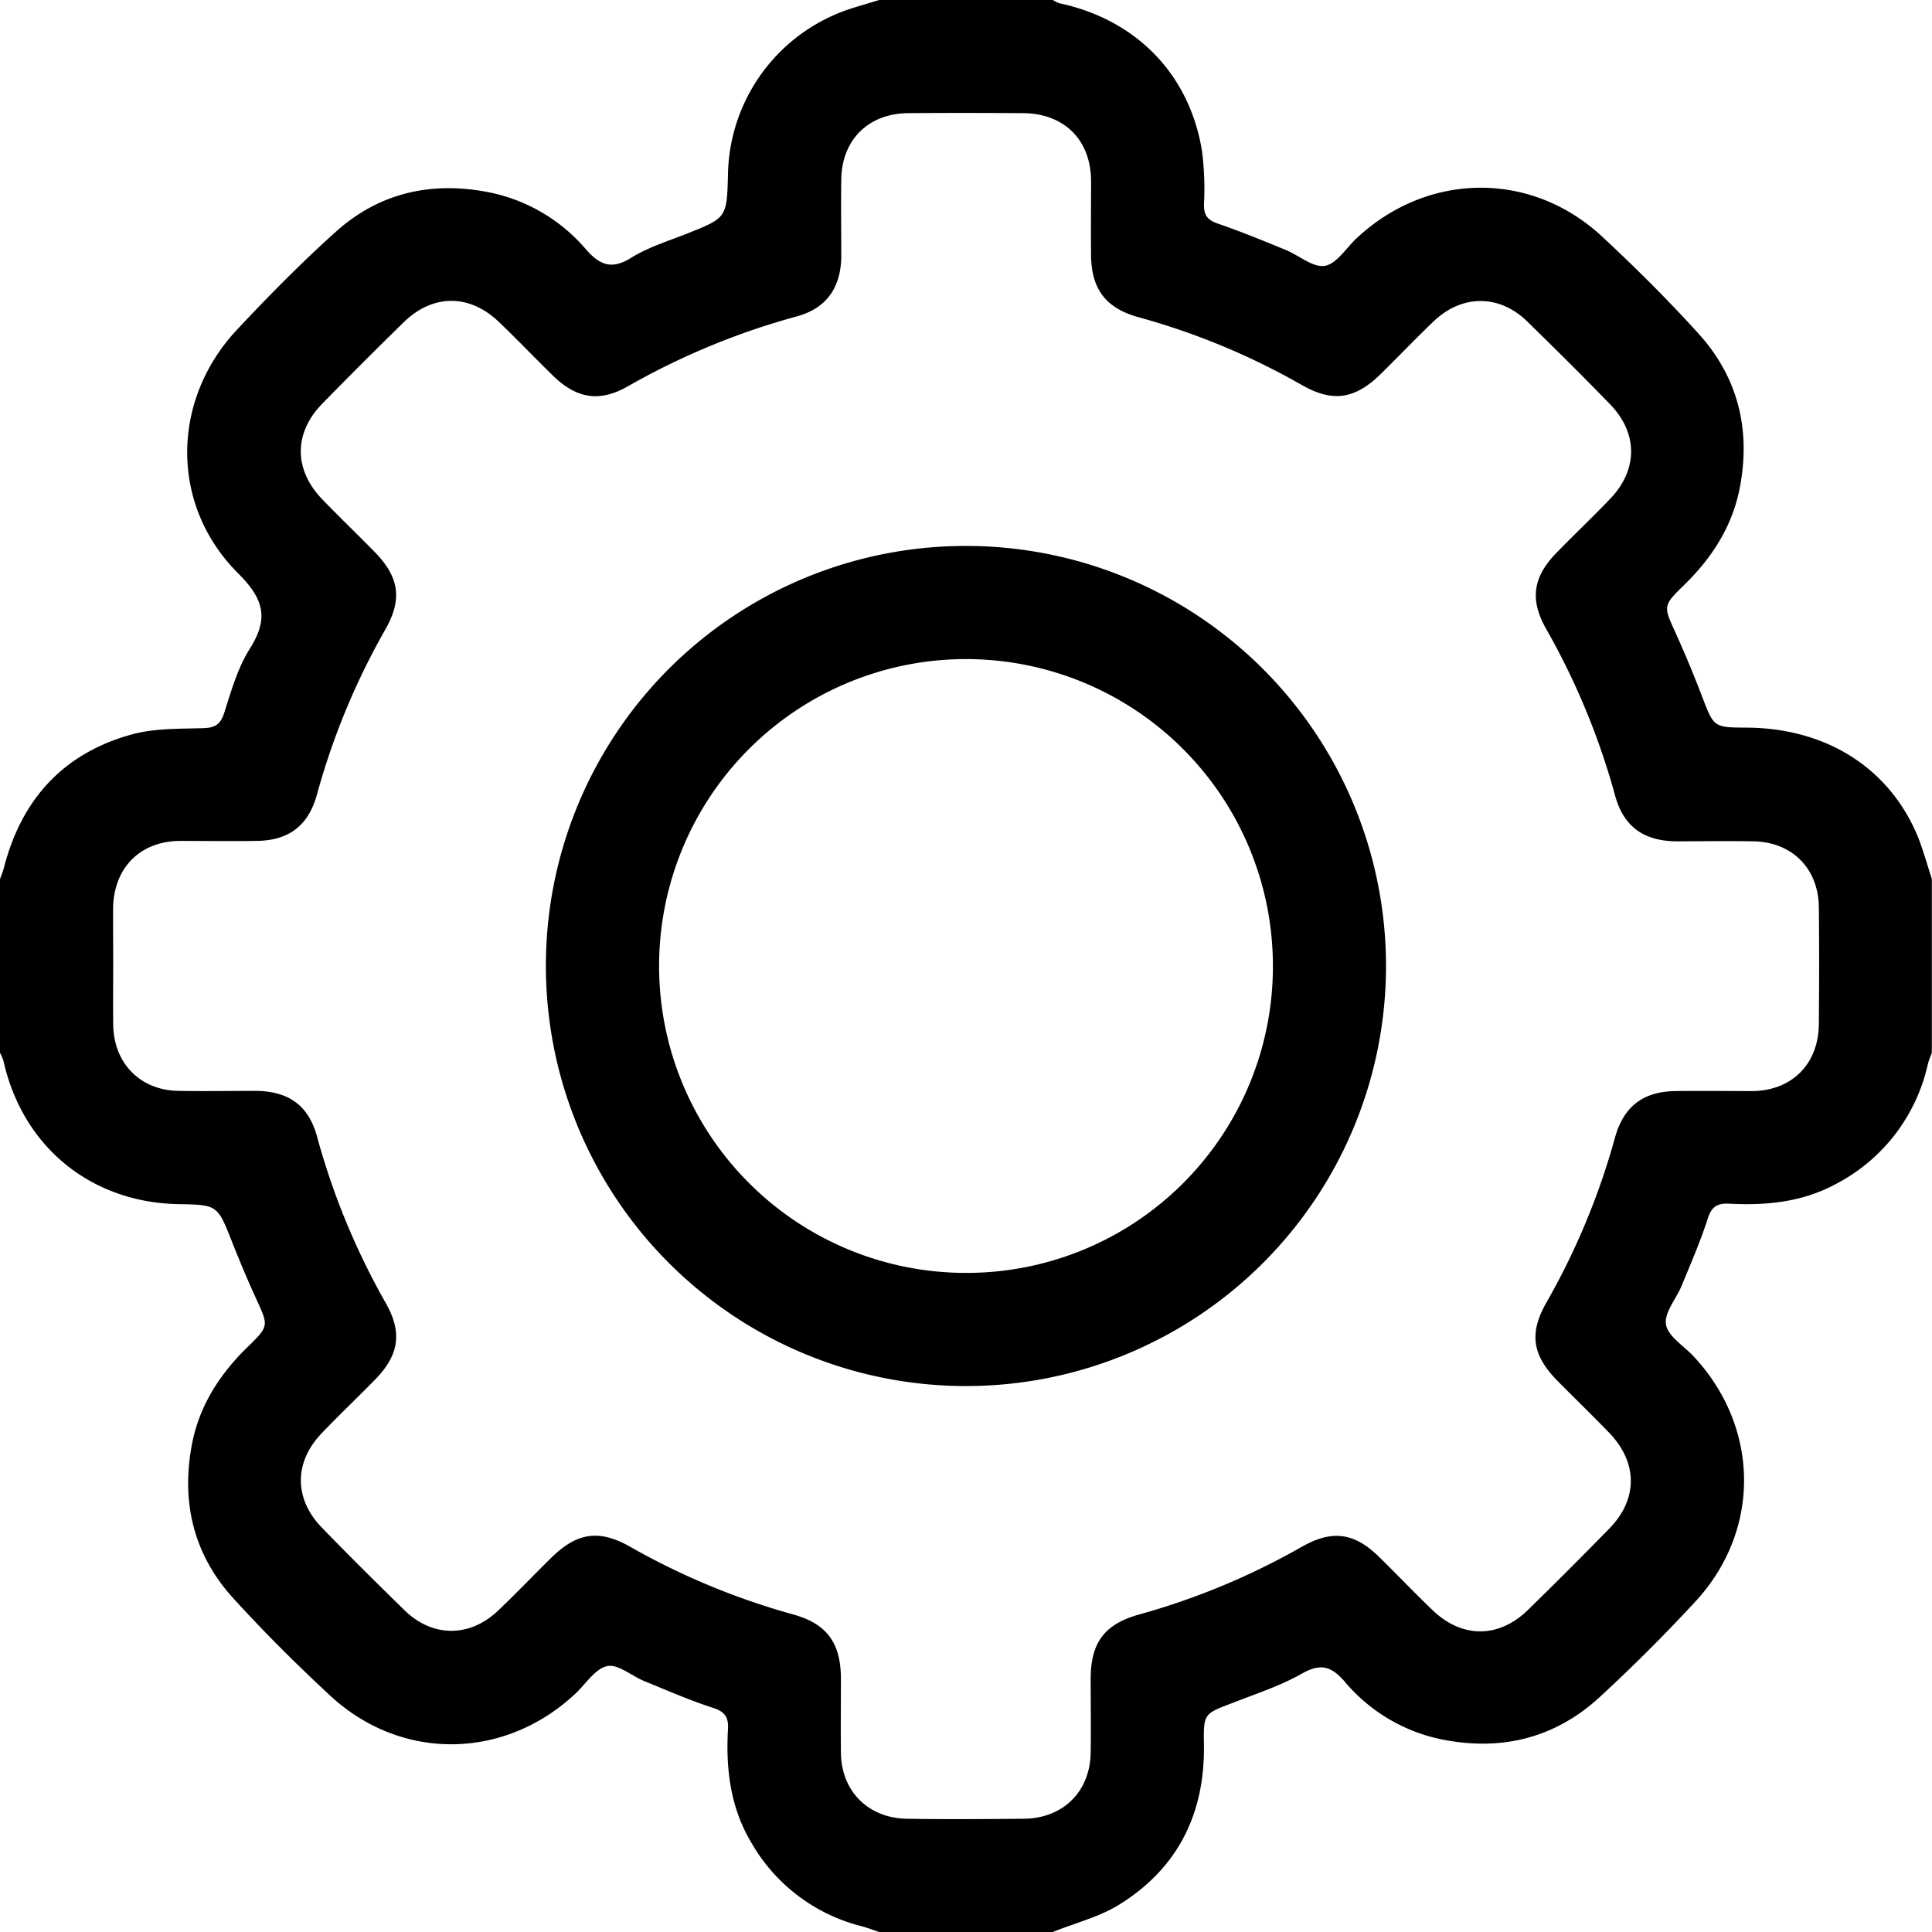
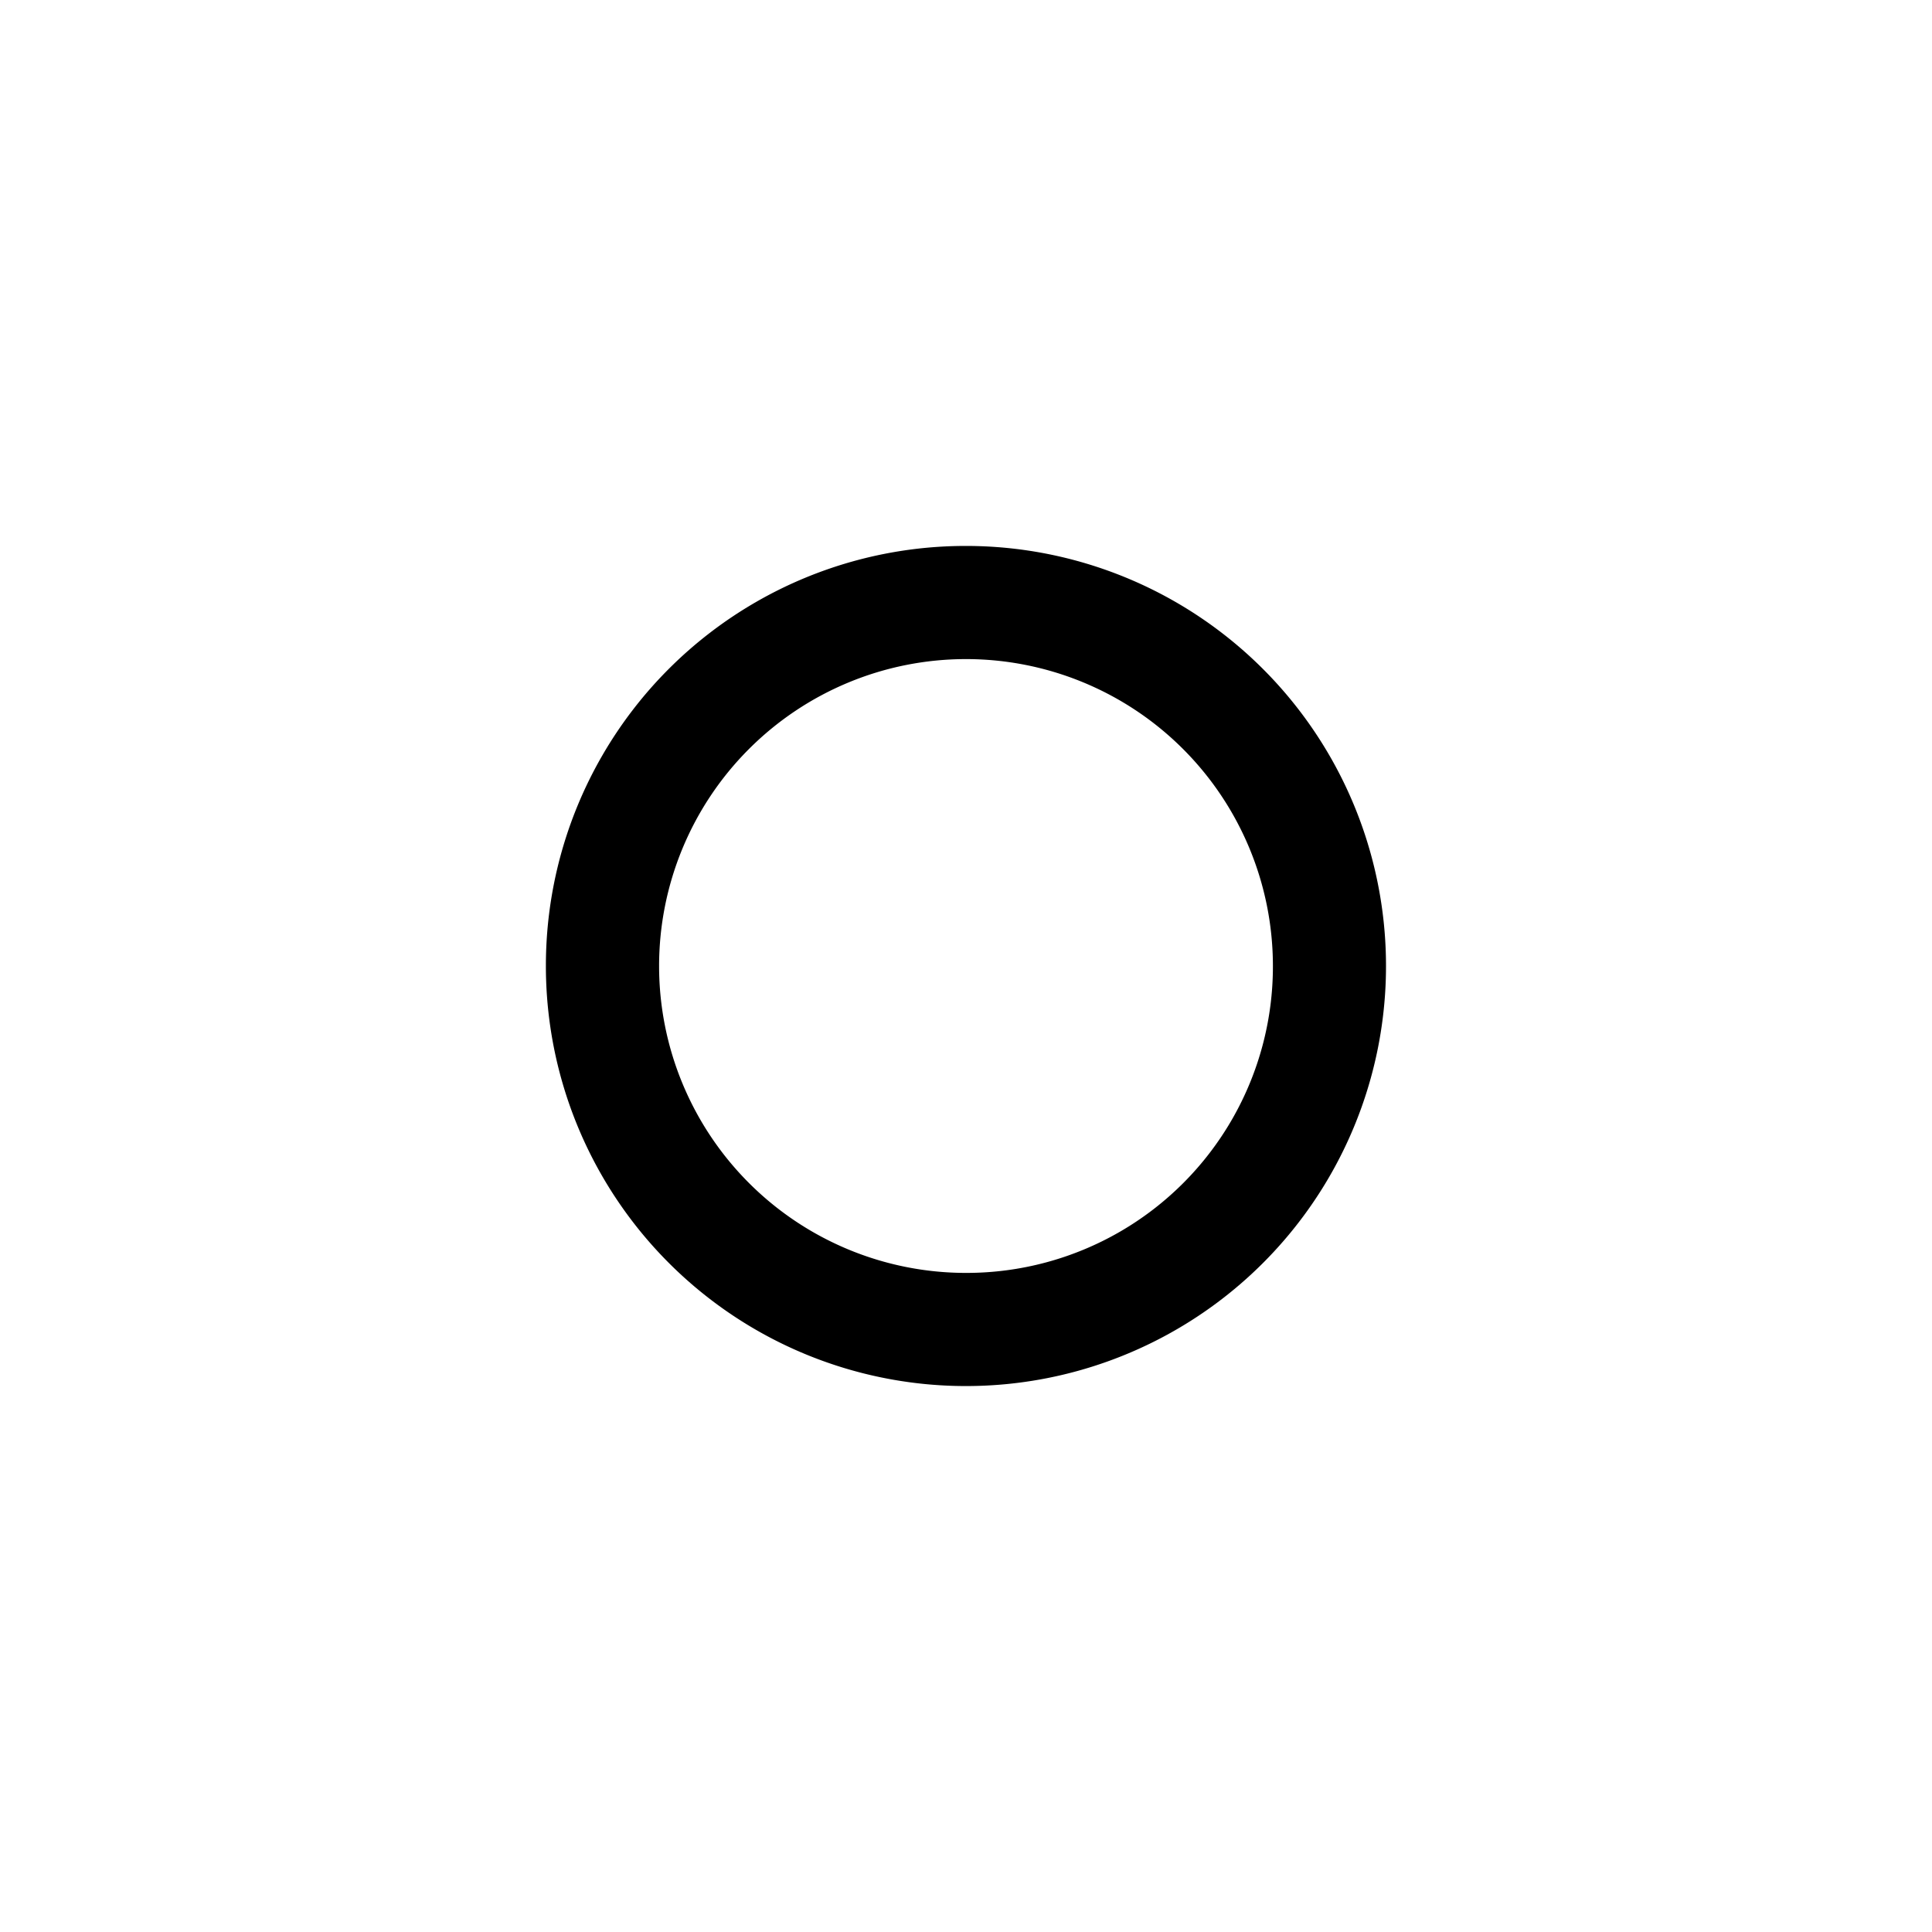
<svg xmlns="http://www.w3.org/2000/svg" viewBox="0 0 384 384">
  <title>lavorazioni-meccaniche</title>
  <g id="Livello_2" data-name="Livello 2">
    <g id="Livello_1-2" data-name="Livello 1">
-       <path d="M209.25,384h-34.5c-1.15-.38-2.29-.83-3.46-1.14a35.11,35.11,0,0,1-21.85-16.44c-4.25-7-5.2-14.74-4.75-22.73.13-2.35-.57-3.48-3-4.25-4.61-1.49-9.08-3.45-13.58-5.29-2.52-1-5.24-3.45-7.41-3-2.39.49-4.26,3.54-6.35,5.49-14.11,13.21-34.65,13.47-48.79.32-6.67-6.2-13.16-12.65-19.28-19.39C38.52,309,36,298.68,38.11,287.28c1.44-7.79,5.49-14.08,11.08-19.53,4.3-4.2,4.19-4.22,1.77-9.51-1.71-3.74-3.31-7.54-4.82-11.36-2.92-7.4-2.88-7.41-10.7-7.55C18.06,239,4.51,227.94.7,210.9a9.84,9.84,0,0,0-.7-1.65v-34.5c.27-.8.6-1.58.81-2.39,3.51-13.57,11.86-22.68,25.4-26.39,4.48-1.23,9.38-1.1,14.1-1.24,2.35-.06,3.48-.65,4.24-3,1.4-4.39,2.7-9,5.12-12.82,3.82-6.08,2.75-9.87-2.38-15-13.51-13.5-13.3-34.34-.23-48.33,6.3-6.74,12.82-13.34,19.68-19.51,8.4-7.55,18.5-10,29.63-8a34.12,34.12,0,0,1,20.09,11.49c2.8,3.18,5.16,4.08,9,1.67,3.35-2.08,7.26-3.29,11-4.76,8-3.19,8-3.16,8.23-11.76A35.29,35.29,0,0,1,168.76,1.83c2-.66,4-1.22,6-1.83h34.5a5.68,5.68,0,0,0,1.28.64c15.23,3.25,25.8,14,28.34,29.2a59.25,59.25,0,0,1,.42,10.83c0,2.11.64,3,2.64,3.73,4.6,1.58,9.1,3.43,13.6,5.27,2.64,1.08,5.41,3.55,7.76,3.17s4.25-3.53,6.33-5.48C283.74,34.15,304.3,33.9,318.41,47c6.58,6.12,13,12.49,19,19.11,7.94,8.66,10.58,19,8.44,30.57-1.45,7.78-5.48,14.09-11.07,19.55-4.3,4.19-4.17,4.2-1.77,9.5q2.85,6.3,5.32,12.78c2.32,6,2.25,6.08,8.71,6.11,16.05.06,28.69,8.14,34.28,22,1,2.62,1.77,5.38,2.65,8.07v34.5c-.27.79-.61,1.57-.81,2.38a35.5,35.5,0,0,1-18.4,23.83c-6.62,3.55-13.77,4.23-21.09,3.84-2.37-.12-3.49.6-4.25,3-1.45,4.5-3.35,8.86-5.15,13.24-1.08,2.64-3.53,5.42-3.14,7.77s3.53,4.25,5.48,6.33c13.2,14.13,13.45,34.64.31,48.8q-9,9.73-18.81,18.79c-9.07,8.41-19.92,11-32,8.46a34.19,34.19,0,0,1-18.89-11.45c-2.61-3-4.75-3.64-8.43-1.55-4.3,2.44-9.1,4-13.75,5.82-5.72,2.18-5.85,2.1-5.75,8.22.23,13.55-5,24.39-16.46,31.65C218.8,380.94,213.83,382.16,209.25,384ZM22.5,191.72c0,4-.05,8,0,12,.13,7.63,5.38,13,13,13.1,5.12.09,10.24,0,15.37,0,6.5.07,10.45,2.91,12.12,9A143.29,143.29,0,0,0,76.68,259c3.33,5.89,2.64,10.33-2.16,15.24-3.5,3.58-7.12,7-10.58,10.63-5.51,5.73-5.53,13,0,18.72s10.89,11,16.44,16.44,13,5.51,18.72,0c3.52-3.37,6.9-6.89,10.36-10.31,5.19-5.13,9.58-5.83,15.84-2.26a142.64,142.64,0,0,0,32.41,13.44c6.61,1.85,9.37,5.62,9.43,12.59,0,5-.06,10,0,15,.14,7.59,5.46,12.87,13.1,13s15.5.07,23.25,0,13.17-5.32,13.29-13.15c.08-4.88,0-9.75,0-14.63,0-7.21,2.74-10.9,9.61-12.81a141.9,141.9,0,0,0,32.4-13.49c6-3.4,10.41-2.77,15.27,2,3.58,3.49,7,7.11,10.63,10.58,5.87,5.67,13.17,5.68,19,0q8.19-8,16.18-16.18c5.69-5.82,5.68-13.07,0-19-3.38-3.52-6.9-6.89-10.32-10.37-5-5.07-5.67-9.45-2.2-15.53A142.48,142.48,0,0,0,321,226.08c1.72-6.19,5.62-9.13,12-9.22,5.13-.07,10.25,0,15.38,0,7.83-.12,13.06-5.41,13.13-13.31.07-7.75.09-15.5,0-23.25s-5.38-12.95-13-13.08c-5.13-.09-10.25,0-15.38,0-6.46-.08-10.43-2.95-12.11-9.07A143.55,143.55,0,0,0,307.31,125c-3.27-5.77-2.64-10.24,1.93-15,3.57-3.68,7.3-7.2,10.84-10.91,5.5-5.77,5.49-13-.05-18.72s-10.89-11-16.44-16.44-13-5.49-18.71,0c-3.52,3.38-6.89,6.9-10.36,10.32-5.2,5.12-9.61,5.81-15.85,2.23a139.94,139.94,0,0,0-32.42-13.44c-6.45-1.79-9.32-5.6-9.39-12.23-.06-5,0-10,0-15-.11-8.06-5.38-13.26-13.5-13.32-7.63-.05-15.25-.06-22.88,0-7.88.07-13.16,5.31-13.27,13.15-.08,5.13,0,10.25,0,15.38-.09,6.23-3,10.28-8.88,11.88A143.93,143.93,0,0,0,124.8,76.78c-5.66,3.22-10.19,2.48-14.93-2.15-3.58-3.49-7-7.1-10.64-10.57-5.88-5.68-13.17-5.68-19,0q-8.18,8-16.18,16.18c-5.69,5.82-5.68,13.11,0,19,3.39,3.51,6.91,6.88,10.32,10.36,5,5.08,5.66,9.48,2.2,15.55A142,142,0,0,0,63,157.91c-1.72,6.22-5.59,9.14-12,9.23-5.12.07-10.25,0-15.37,0-7.85.12-13,5.39-13.15,13.29C22.46,184.22,22.5,188,22.5,191.72Z" />
-       <path d="M192,108.51a83.49,83.49,0,1,1-83.5,83.37A83.42,83.42,0,0,1,192,108.51Zm61,83.41A61,61,0,1,0,192.08,253,60.9,60.9,0,0,0,253,191.92Z" />
+       <path d="M192,108.51a83.49,83.49,0,1,1-83.5,83.37A83.42,83.42,0,0,1,192,108.51m61,83.41A61,61,0,1,0,192.08,253,60.9,60.9,0,0,0,253,191.92Z" />
    </g>
  </g>
</svg>